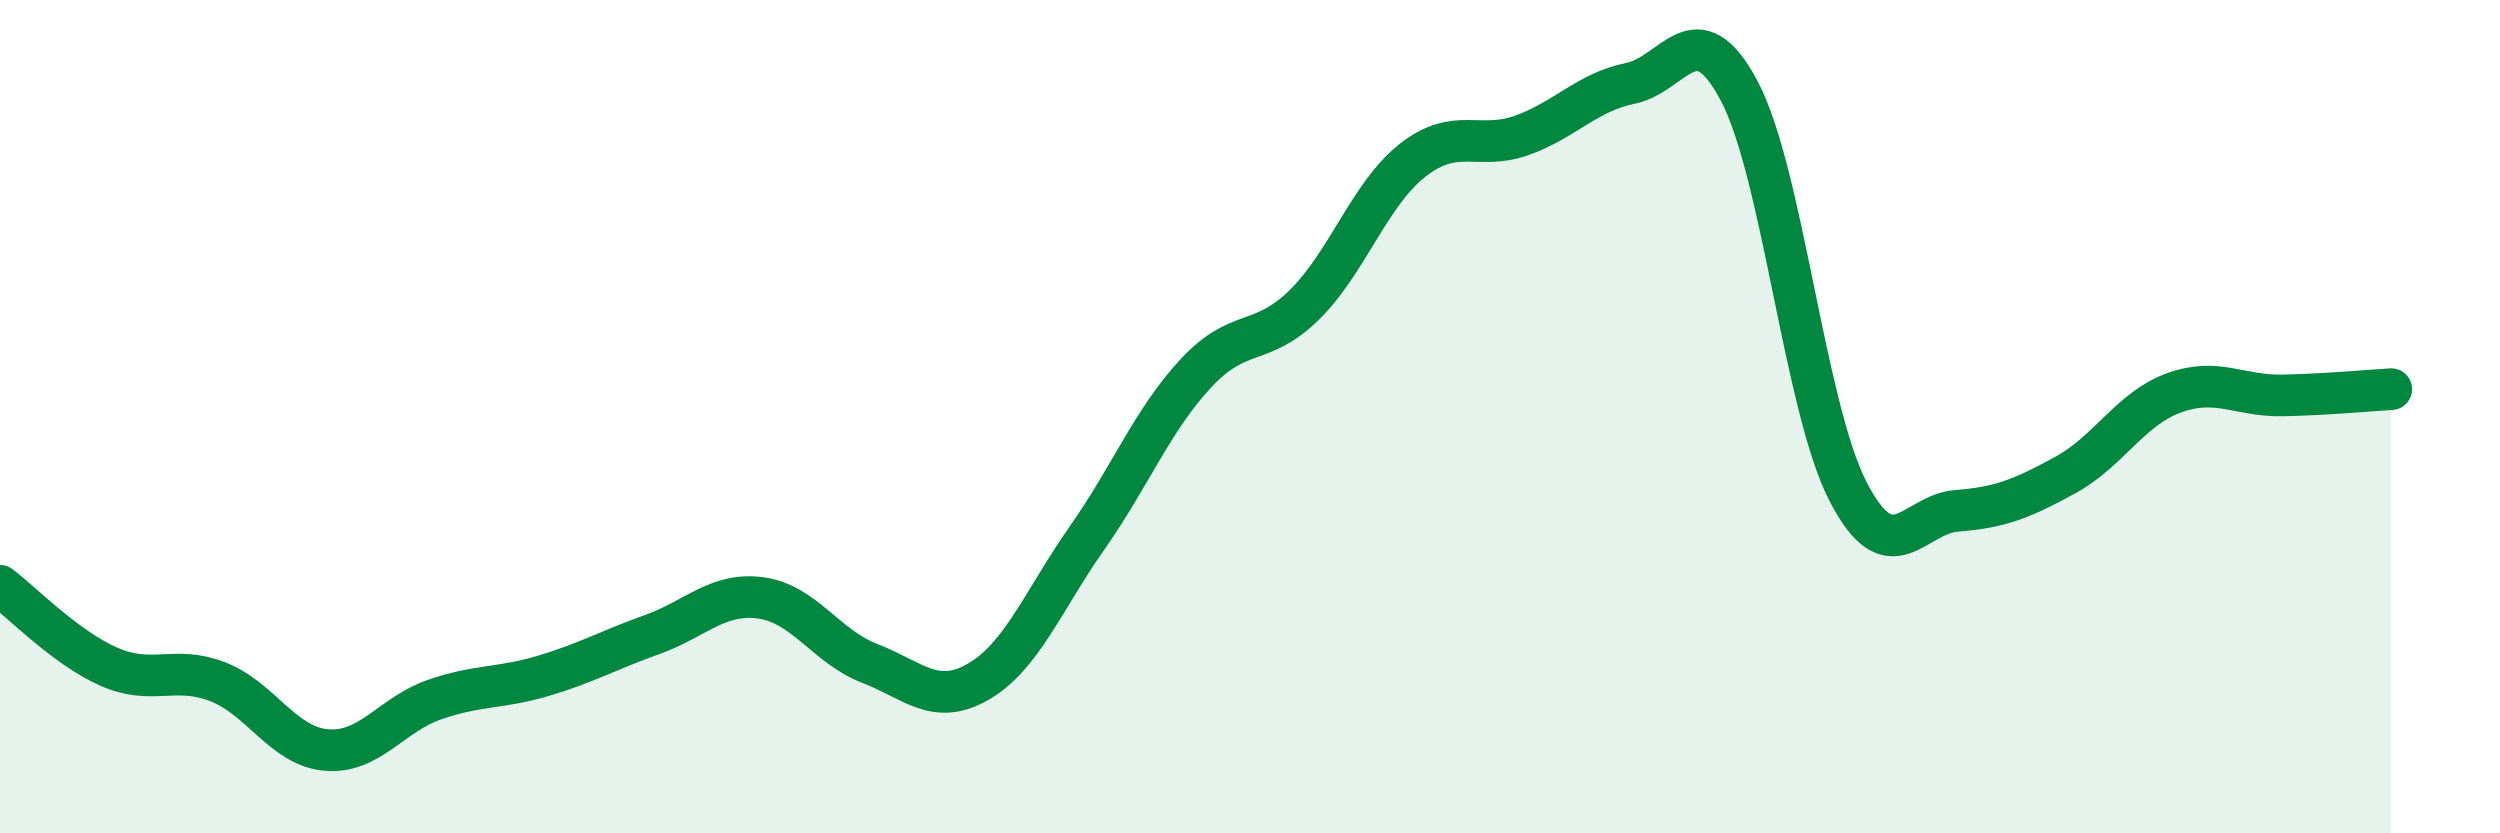
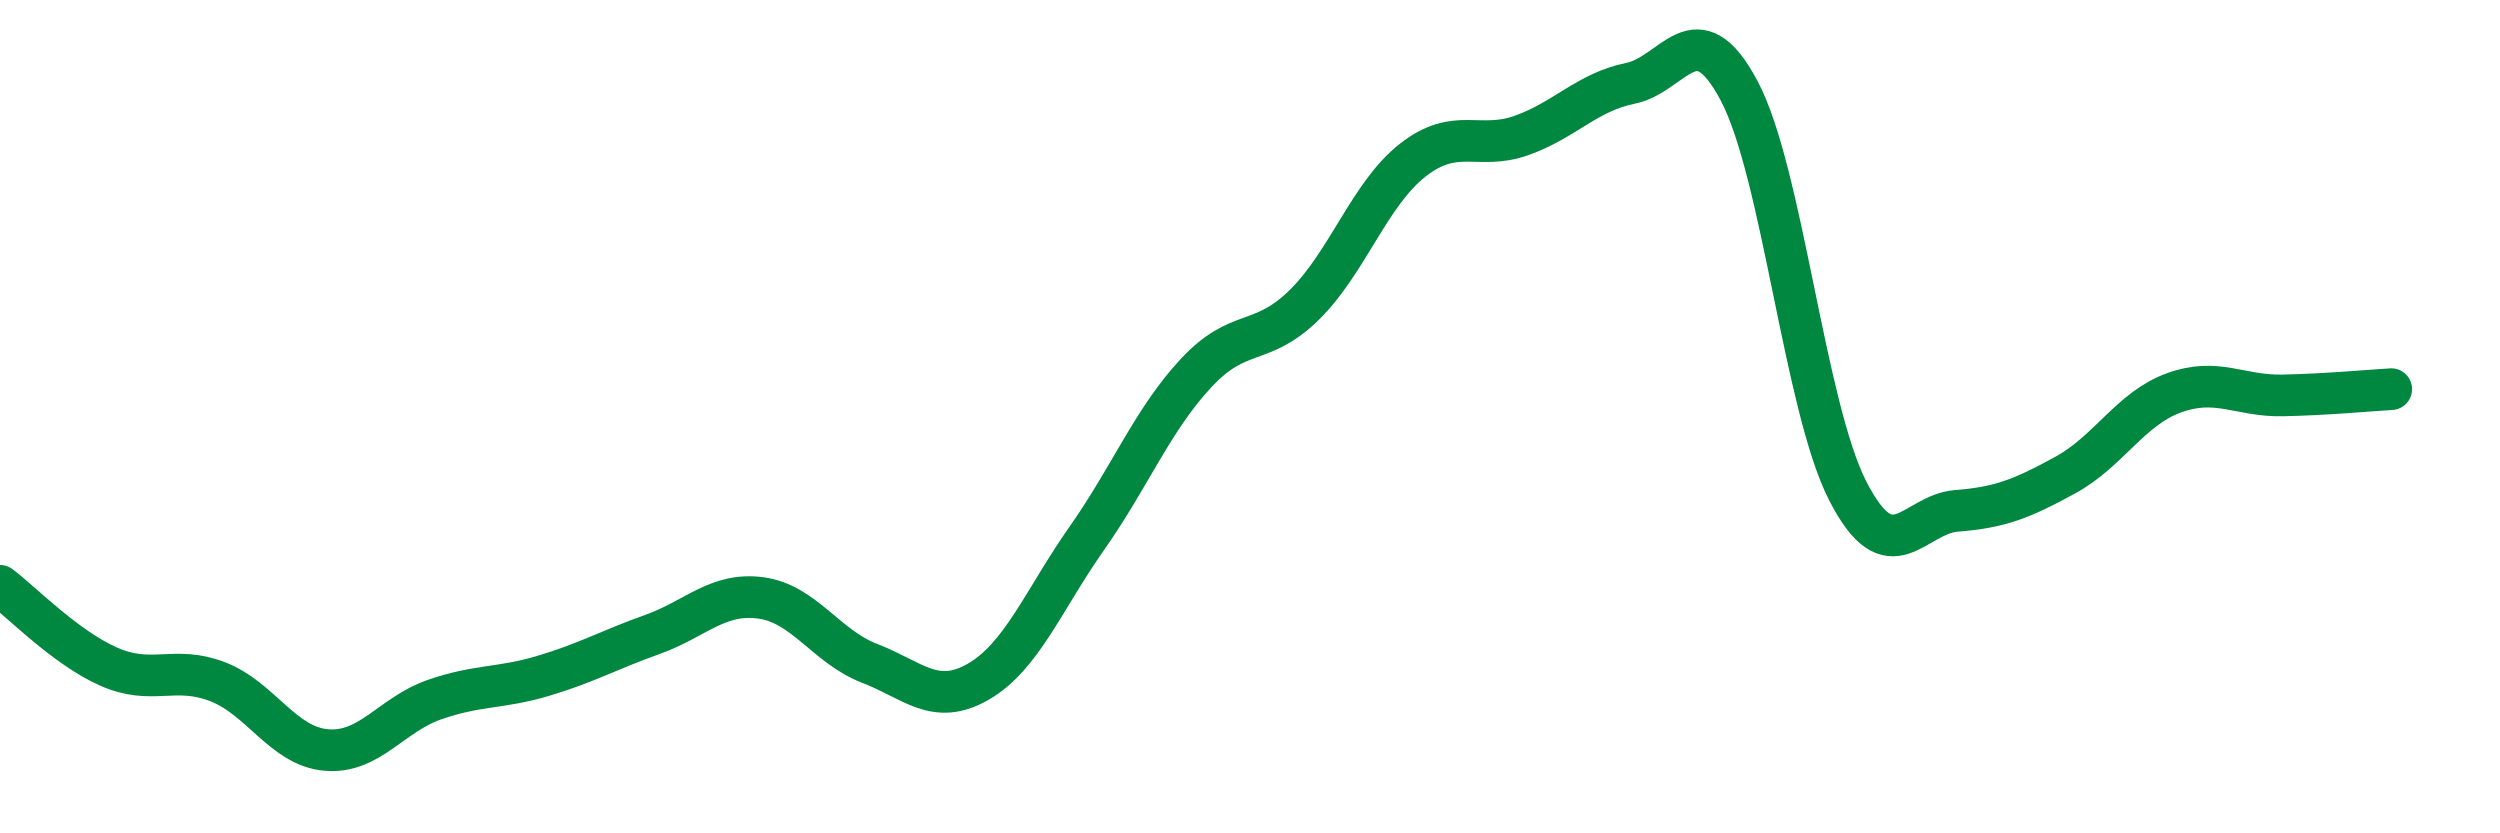
<svg xmlns="http://www.w3.org/2000/svg" width="60" height="20" viewBox="0 0 60 20">
-   <path d="M 0,14.06 C 0.52,14.45 1.57,15.54 2.61,16 C 3.65,16.46 4.18,15.96 5.22,16.36 C 6.26,16.76 6.79,17.91 7.83,18 C 8.87,18.09 9.39,17.15 10.43,16.79 C 11.47,16.43 12,16.53 13.04,16.22 C 14.08,15.91 14.61,15.6 15.65,15.23 C 16.69,14.86 17.22,14.21 18.26,14.35 C 19.3,14.49 19.83,15.52 20.87,15.92 C 21.91,16.32 22.44,16.96 23.48,16.36 C 24.52,15.76 25.05,14.39 26.09,12.91 C 27.13,11.43 27.66,10.08 28.7,8.96 C 29.74,7.84 30.26,8.34 31.3,7.32 C 32.34,6.3 32.87,4.65 33.91,3.84 C 34.95,3.03 35.48,3.62 36.52,3.25 C 37.56,2.88 38.09,2.21 39.13,2 C 40.17,1.79 40.7,0.22 41.74,2.18 C 42.78,4.14 43.31,9.77 44.35,11.79 C 45.39,13.81 45.92,12.34 46.96,12.26 C 48,12.18 48.53,11.97 49.57,11.4 C 50.61,10.83 51.13,9.81 52.17,9.43 C 53.21,9.05 53.74,9.51 54.78,9.49 C 55.82,9.47 56.87,9.37 57.39,9.34L57.39 20L0 20Z" fill="#008740" opacity="0.1" stroke-linecap="round" stroke-linejoin="round" />
  <path d="M 0,14.06 C 0.52,14.45 1.57,15.54 2.61,16 C 3.65,16.46 4.18,15.96 5.22,16.36 C 6.26,16.76 6.79,17.91 7.83,18 C 8.87,18.09 9.39,17.15 10.43,16.79 C 11.47,16.43 12,16.53 13.04,16.22 C 14.08,15.91 14.61,15.6 15.65,15.23 C 16.69,14.86 17.22,14.21 18.26,14.35 C 19.3,14.49 19.83,15.52 20.87,15.92 C 21.91,16.32 22.44,16.96 23.48,16.36 C 24.52,15.76 25.05,14.39 26.09,12.91 C 27.13,11.43 27.66,10.08 28.7,8.96 C 29.74,7.84 30.26,8.34 31.3,7.32 C 32.34,6.3 32.87,4.65 33.91,3.84 C 34.95,3.03 35.48,3.62 36.52,3.25 C 37.56,2.88 38.09,2.21 39.13,2 C 40.17,1.79 40.7,0.22 41.74,2.18 C 42.78,4.14 43.31,9.77 44.35,11.79 C 45.39,13.81 45.92,12.34 46.96,12.26 C 48,12.18 48.53,11.97 49.57,11.4 C 50.61,10.83 51.13,9.81 52.17,9.43 C 53.21,9.05 53.74,9.51 54.78,9.49 C 55.82,9.47 56.87,9.37 57.39,9.34" stroke="#008740" stroke-width="1" fill="none" stroke-linecap="round" stroke-linejoin="round" />
</svg>